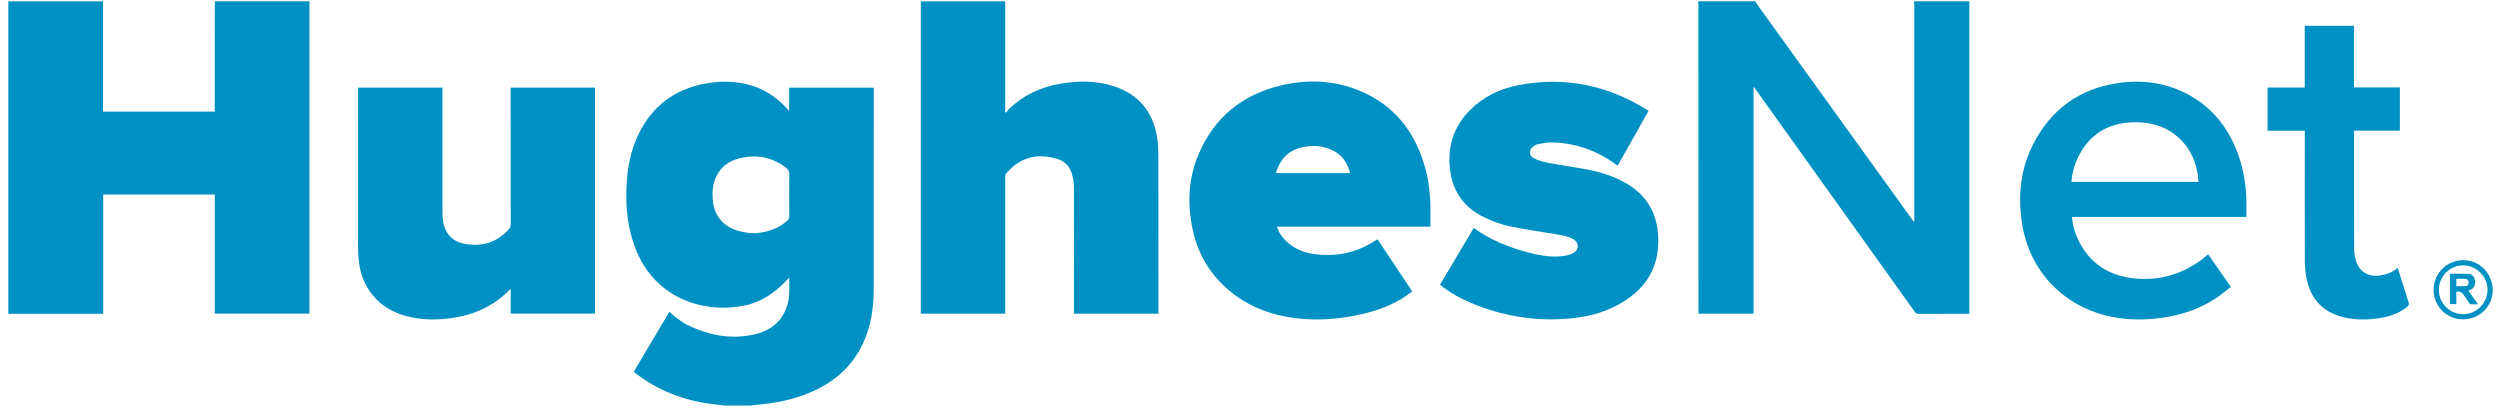
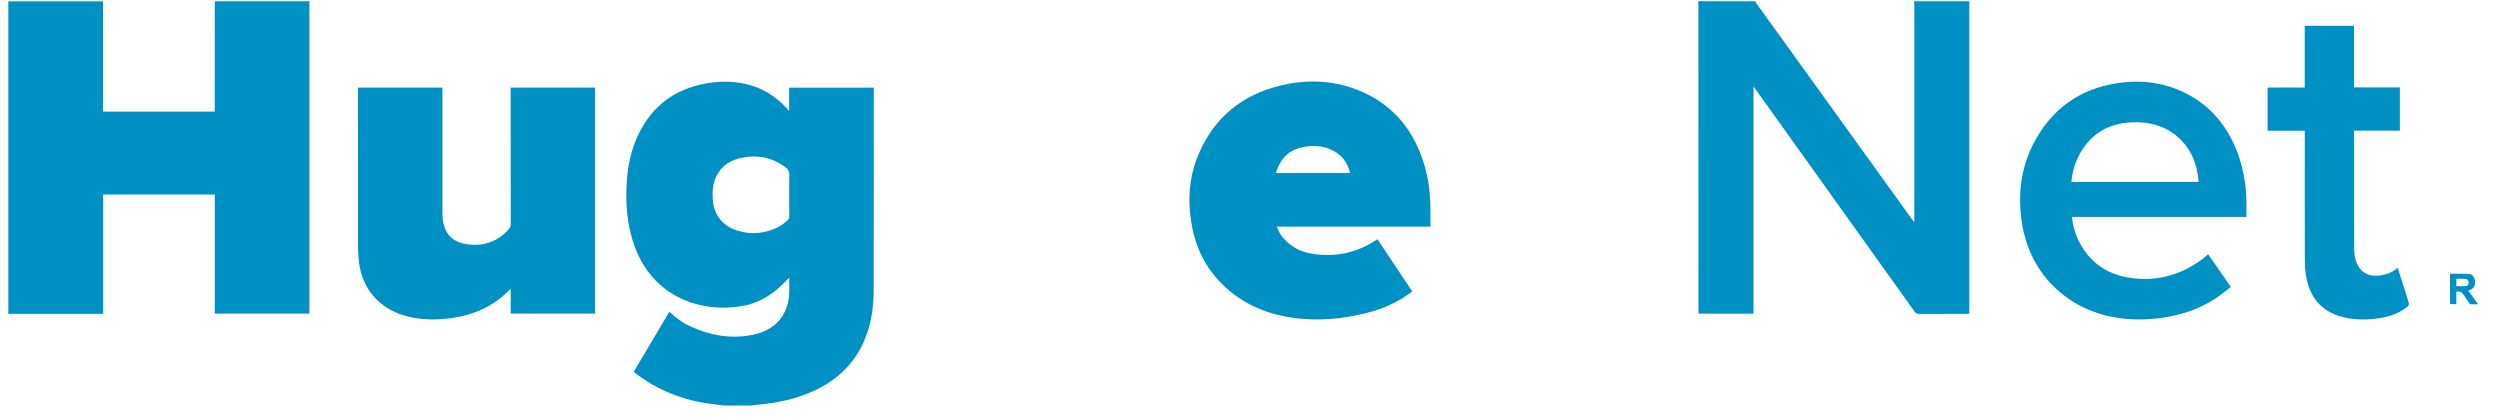
<svg xmlns="http://www.w3.org/2000/svg" width="238" height="40" viewBox="0 0 119 20" fill="none" id="hughesnet-logo">
  <path fill-rule="evenodd" clip-rule="evenodd" d="M10.223 0.616C10.221 2.13 10.221 3.644 10.221 5.158C10.221 5.206 10.221 5.256 10.221 5.311C8.447 5.311 6.686 5.311 4.905 5.311C4.905 3.564 4.905 1.813 4.905 0.062C3.401 0.062 1.901 0.062 0.397 0.062C0.397 5.023 0.397 9.983 0.397 14.943C0.447 14.941 0.493 14.938 0.543 14.938C1.946 14.938 3.352 14.938 4.758 14.938C4.803 14.938 4.85 14.938 4.912 14.938C4.912 13.034 4.912 11.146 4.912 9.26C6.685 9.26 8.449 9.26 10.225 9.26C10.225 11.153 10.225 13.04 10.225 14.929C11.735 14.929 13.229 14.929 14.73 14.929C14.73 14.859 14.73 14.802 14.73 14.743C14.73 9.907 14.73 5.07 14.73 0.234C14.73 0.177 14.733 0.119 14.735 0.061C13.233 0.061 11.729 0.061 10.229 0.061C10.225 0.246 10.223 0.432 10.223 0.616Z" fill="#0091C4" />
  <path fill-rule="evenodd" clip-rule="evenodd" d="M41.59 4.173C40.242 4.173 38.912 4.173 37.562 4.173C37.562 4.539 37.562 4.897 37.562 5.281C37.506 5.218 37.469 5.175 37.429 5.133C36.891 4.555 36.241 4.157 35.46 3.989C34.832 3.852 34.194 3.863 33.566 3.979C32.115 4.25 31.056 5.04 30.404 6.367C30.037 7.114 29.873 7.916 29.83 8.741C29.773 9.674 29.847 10.595 30.128 11.489C30.998 14.254 33.541 14.931 35.434 14.546C36.252 14.38 36.903 13.924 37.465 13.32C37.492 13.291 37.522 13.262 37.569 13.214C37.569 13.451 37.569 13.656 37.569 13.863C37.557 14.899 36.993 15.646 35.991 15.898C34.907 16.169 33.866 15.992 32.862 15.537C32.491 15.367 32.164 15.13 31.863 14.838C31.296 15.796 30.733 16.744 30.175 17.683C30.187 17.703 30.187 17.712 30.191 17.716C30.207 17.73 30.218 17.738 30.23 17.75C31.304 18.581 32.523 19.059 33.867 19.229C34.066 19.255 34.269 19.279 34.471 19.302C34.891 19.302 35.309 19.302 35.727 19.302C35.877 19.285 36.028 19.268 36.176 19.253C37.059 19.169 37.915 18.983 38.728 18.611C39.768 18.136 40.575 17.413 41.067 16.369C41.456 15.55 41.588 14.675 41.588 13.774C41.592 10.617 41.592 7.461 41.592 4.303C41.59 4.261 41.59 4.219 41.59 4.173ZM37.568 9.274C37.568 9.61 37.564 9.948 37.57 10.284C37.574 10.38 37.543 10.445 37.47 10.507C37.109 10.832 36.673 11.002 36.199 11.073C35.832 11.129 35.47 11.088 35.115 10.982C34.41 10.771 33.977 10.235 33.927 9.5C33.902 9.123 33.925 8.746 34.096 8.395C34.359 7.857 34.818 7.595 35.382 7.495C36.118 7.362 36.792 7.511 37.396 7.966C37.521 8.062 37.582 8.17 37.574 8.339C37.559 8.649 37.568 8.96 37.568 9.274Z" fill="#0091C4" />
-   <path fill-rule="evenodd" clip-rule="evenodd" d="M55.088 6.599C54.9 5.35 54.226 4.494 53.009 4.102C52.18 3.834 51.328 3.84 50.477 3.985C49.544 4.143 48.717 4.52 48.034 5.185C47.975 5.241 47.929 5.308 47.877 5.367C47.868 5.36 47.858 5.35 47.848 5.341C47.848 3.582 47.848 1.825 47.848 0.062C46.507 0.062 45.171 0.062 43.831 0.062C43.831 5.016 43.831 9.971 43.831 14.931C45.175 14.931 46.505 14.931 47.848 14.931C47.848 14.857 47.848 14.791 47.848 14.726C47.848 12.623 47.848 10.515 47.848 8.409C47.848 8.353 47.863 8.279 47.9 8.242C48.048 8.092 48.196 7.932 48.369 7.812C48.982 7.386 49.652 7.354 50.346 7.571C50.692 7.681 50.922 7.931 51.024 8.282C51.079 8.484 51.12 8.701 51.12 8.911C51.128 10.864 51.12 12.819 51.12 14.774C51.12 14.825 51.12 14.877 51.12 14.931C52.47 14.931 53.804 14.931 55.143 14.931C55.143 14.871 55.143 14.825 55.143 14.775C55.143 12.307 55.143 9.841 55.137 7.372C55.135 7.114 55.127 6.852 55.088 6.599Z" fill="#0091C4" />
  <path fill-rule="evenodd" clip-rule="evenodd" d="M91.121 0.207C91.121 3.606 91.121 7.006 91.121 10.406C91.121 10.448 91.121 10.493 91.121 10.537L91.096 10.55C91.071 10.516 91.043 10.483 91.018 10.448C88.547 7.019 86.075 3.586 83.6 0.154C83.579 0.126 83.561 0.091 83.544 0.06C82.643 0.06 81.736 0.06 80.834 0.06C80.84 0.121 80.845 0.182 80.845 0.245C80.847 5.081 80.847 9.917 80.847 14.754C80.847 14.813 80.854 14.873 80.854 14.93C81.73 14.93 82.592 14.93 83.469 14.93C83.469 11.333 83.469 7.746 83.469 4.121C83.518 4.188 83.547 4.225 83.576 4.265C86.097 7.792 88.623 11.318 91.145 14.846C91.194 14.914 91.244 14.94 91.326 14.94C92.086 14.937 92.847 14.937 93.605 14.937C93.65 14.937 93.691 14.931 93.74 14.931C93.74 14.857 93.74 14.801 93.74 14.743C93.74 9.906 93.74 5.069 93.74 0.233C93.74 0.176 93.744 0.118 93.744 0.06C92.865 0.06 91.988 0.06 91.107 0.06C91.11 0.112 91.121 0.159 91.121 0.207Z" fill="#0091C4" />
  <path fill-rule="evenodd" clip-rule="evenodd" d="M24.307 4.337C24.307 6.447 24.307 8.557 24.31 10.667C24.31 10.765 24.282 10.837 24.219 10.909C23.666 11.53 22.975 11.75 22.163 11.614C21.736 11.542 21.392 11.344 21.205 10.929C21.096 10.686 21.061 10.428 21.061 10.162C21.061 8.221 21.061 6.28 21.061 4.336C21.061 4.284 21.061 4.231 21.061 4.169C19.72 4.169 18.388 4.169 17.039 4.169C17.039 4.235 17.039 4.287 17.039 4.341C17.039 6.791 17.037 9.242 17.041 11.693C17.041 11.922 17.053 12.152 17.076 12.382C17.205 13.715 18.026 14.688 19.316 15.039C20.046 15.239 20.793 15.242 21.537 15.134C22.558 14.985 23.463 14.587 24.203 13.846C24.228 13.819 24.258 13.795 24.309 13.745C24.309 14.164 24.309 14.544 24.309 14.927C25.654 14.927 26.988 14.927 28.322 14.927C28.322 11.337 28.322 7.757 28.322 4.169C26.982 4.169 25.65 4.169 24.306 4.169C24.307 4.233 24.307 4.285 24.307 4.337Z" fill="#0091C4" />
  <path fill-rule="evenodd" clip-rule="evenodd" d="M67.775 7.771C67.271 6.158 66.287 4.963 64.705 4.315C63.506 3.822 62.26 3.767 61.008 4.058C59.151 4.493 57.803 5.573 57.051 7.344C56.588 8.431 56.52 9.569 56.729 10.725C56.922 11.786 57.375 12.72 58.139 13.489C59.159 14.515 60.42 15.017 61.838 15.162C62.742 15.257 63.643 15.191 64.533 15.015C65.303 14.863 66.043 14.628 66.719 14.221C66.891 14.117 67.055 13.992 67.223 13.873C66.663 13.03 66.116 12.211 65.571 11.391C65.545 11.402 65.536 11.408 65.527 11.412C64.593 12.037 63.569 12.255 62.464 12.079C61.939 11.996 61.474 11.768 61.11 11.362C60.965 11.199 60.85 11.018 60.782 10.789C63.223 10.789 65.646 10.789 68.089 10.789C68.089 10.481 68.089 10.187 68.089 9.893C68.078 9.171 67.992 8.461 67.775 7.771ZM64.252 8.237C63.08 8.237 61.916 8.237 60.73 8.237C60.918 7.615 61.288 7.181 61.924 7.024C62.443 6.896 62.959 6.921 63.446 7.163C63.875 7.374 64.123 7.733 64.252 8.184C64.258 8.199 64.252 8.215 64.252 8.237Z" fill="#0091C4" />
-   <path fill-rule="evenodd" clip-rule="evenodd" d="M77.369 8.703C76.805 8.385 76.194 8.192 75.563 8.072C74.935 7.95 74.295 7.864 73.663 7.744C73.435 7.701 73.207 7.631 73.002 7.525C72.764 7.404 72.772 7.114 72.992 6.963C73.056 6.918 73.128 6.878 73.203 6.864C73.408 6.827 73.615 6.776 73.82 6.778C74.949 6.793 75.97 7.144 76.884 7.804C76.919 7.829 76.956 7.855 76.999 7.887C77.493 7.012 77.981 6.146 78.47 5.28C78.449 5.261 78.437 5.251 78.421 5.242C76.521 4.052 74.47 3.626 72.26 4.056C71.382 4.229 70.589 4.609 69.95 5.263C69.18 6.055 68.887 7.002 69.024 8.092C69.155 9.154 69.721 9.909 70.678 10.358C71.049 10.534 71.444 10.684 71.843 10.768C72.578 10.925 73.322 11.023 74.062 11.149C74.352 11.2 74.651 11.239 74.907 11.396C75.162 11.555 75.171 11.88 74.912 12.031C74.774 12.111 74.606 12.158 74.448 12.181C73.903 12.259 73.37 12.175 72.843 12.043C71.879 11.803 70.97 11.44 70.15 10.852C69.615 11.752 69.08 12.649 68.544 13.55C68.604 13.601 68.658 13.643 68.715 13.687C69.102 13.976 69.522 14.207 69.963 14.395C71.484 15.044 73.072 15.312 74.723 15.159C75.504 15.089 76.26 14.909 76.96 14.54C78.229 13.873 78.965 12.857 78.936 11.38C78.913 10.2 78.41 9.291 77.369 8.703Z" fill="#0091C4" />
  <path fill-rule="evenodd" clip-rule="evenodd" d="M106.578 7.471C106.145 6.204 105.398 5.186 104.215 4.531C103.154 3.945 102.009 3.78 100.819 3.954C98.975 4.223 97.624 5.21 96.778 6.865C96.164 8.07 96.042 9.351 96.255 10.677C96.603 12.836 98.12 14.491 100.251 15.02C101.106 15.232 101.972 15.251 102.841 15.137C103.788 15.012 104.678 14.725 105.479 14.193C105.726 14.033 105.947 13.839 106.189 13.658C105.815 13.123 105.464 12.617 105.107 12.104C104.998 12.195 104.902 12.283 104.802 12.358C103.814 13.081 102.712 13.393 101.497 13.241C100.226 13.081 99.321 12.405 98.832 11.206C98.722 10.931 98.653 10.64 98.624 10.325C101.397 10.325 104.155 10.325 106.93 10.325C106.93 10.095 106.93 9.878 106.93 9.662C106.926 8.912 106.813 8.18 106.578 7.471ZM98.596 8.656C98.635 8.236 98.739 7.843 98.92 7.474C99.446 6.416 100.31 5.868 101.486 5.823C102.248 5.793 102.959 5.952 103.563 6.437C104.269 7.002 104.587 7.761 104.654 8.656C102.635 8.656 100.619 8.656 98.596 8.656Z" fill="#0091C4" />
  <path fill-rule="evenodd" clip-rule="evenodd" d="M114.513 13.951C114.387 13.555 114.26 13.158 114.13 12.75C113.885 12.966 113.602 13.065 113.295 13.111C112.711 13.197 112.277 12.925 112.125 12.352C112.078 12.184 112.059 12.005 112.059 11.829C112.051 10.008 112.053 8.184 112.053 6.362C112.053 6.319 112.053 6.274 112.053 6.221C112.789 6.221 113.509 6.221 114.233 6.221C114.233 5.53 114.233 4.852 114.233 4.16C113.504 4.16 112.786 4.16 112.051 4.16C112.051 3.174 112.051 2.203 112.051 1.227C111.268 1.227 110.49 1.227 109.705 1.227C109.705 2.208 109.705 3.182 109.705 4.166C109.107 4.166 108.526 4.166 107.937 4.166C107.937 4.855 107.937 5.533 107.937 6.222C108.529 6.222 109.11 6.222 109.708 6.222C109.708 6.286 109.708 6.336 109.708 6.384C109.708 8.4 109.704 10.414 109.71 12.432C109.71 12.7 109.735 12.973 109.786 13.238C109.979 14.216 110.55 14.85 111.525 15.095C112.141 15.248 112.762 15.233 113.383 15.123C113.822 15.046 114.227 14.887 114.579 14.609C114.661 14.544 114.689 14.485 114.65 14.385C114.596 14.243 114.559 14.097 114.513 13.951Z" fill="#0091C4" />
-   <path fill-rule="evenodd" clip-rule="evenodd" d="M117.252 12.385C116.469 12.385 115.842 13.009 115.84 13.789C115.836 14.569 116.455 15.199 117.229 15.201C118.016 15.204 118.653 14.588 118.653 13.824C118.652 13.019 118.037 12.386 117.252 12.385ZM117.242 14.955C116.599 14.949 116.09 14.432 116.09 13.789C116.092 13.155 116.621 12.622 117.248 12.633C117.887 12.64 118.41 13.164 118.406 13.798C118.402 14.434 117.871 14.96 117.242 14.955Z" fill="#0091C4" />
  <path fill-rule="evenodd" clip-rule="evenodd" d="M117.576 13.802C117.75 13.735 117.834 13.582 117.813 13.376C117.798 13.197 117.691 13.049 117.512 13.038C117.218 13.018 116.921 13.033 116.62 13.033C116.62 13.513 116.62 13.995 116.62 14.476C116.72 14.476 116.811 14.476 116.921 14.476C116.921 14.272 116.921 14.078 116.921 13.889C117.083 13.852 117.191 13.909 117.269 14.033C117.353 14.16 117.437 14.286 117.525 14.41C117.546 14.441 117.582 14.478 117.615 14.483C117.715 14.493 117.813 14.484 117.955 14.484C117.787 14.248 117.641 14.04 117.492 13.831C117.508 13.825 117.543 13.816 117.576 13.802ZM117.365 13.619C117.219 13.629 117.072 13.622 116.922 13.622C116.922 13.509 116.922 13.394 116.922 13.27C117.067 13.27 117.207 13.266 117.35 13.274C117.452 13.279 117.506 13.345 117.506 13.447C117.506 13.54 117.46 13.614 117.365 13.619Z" fill="#0091C4" />
</svg>